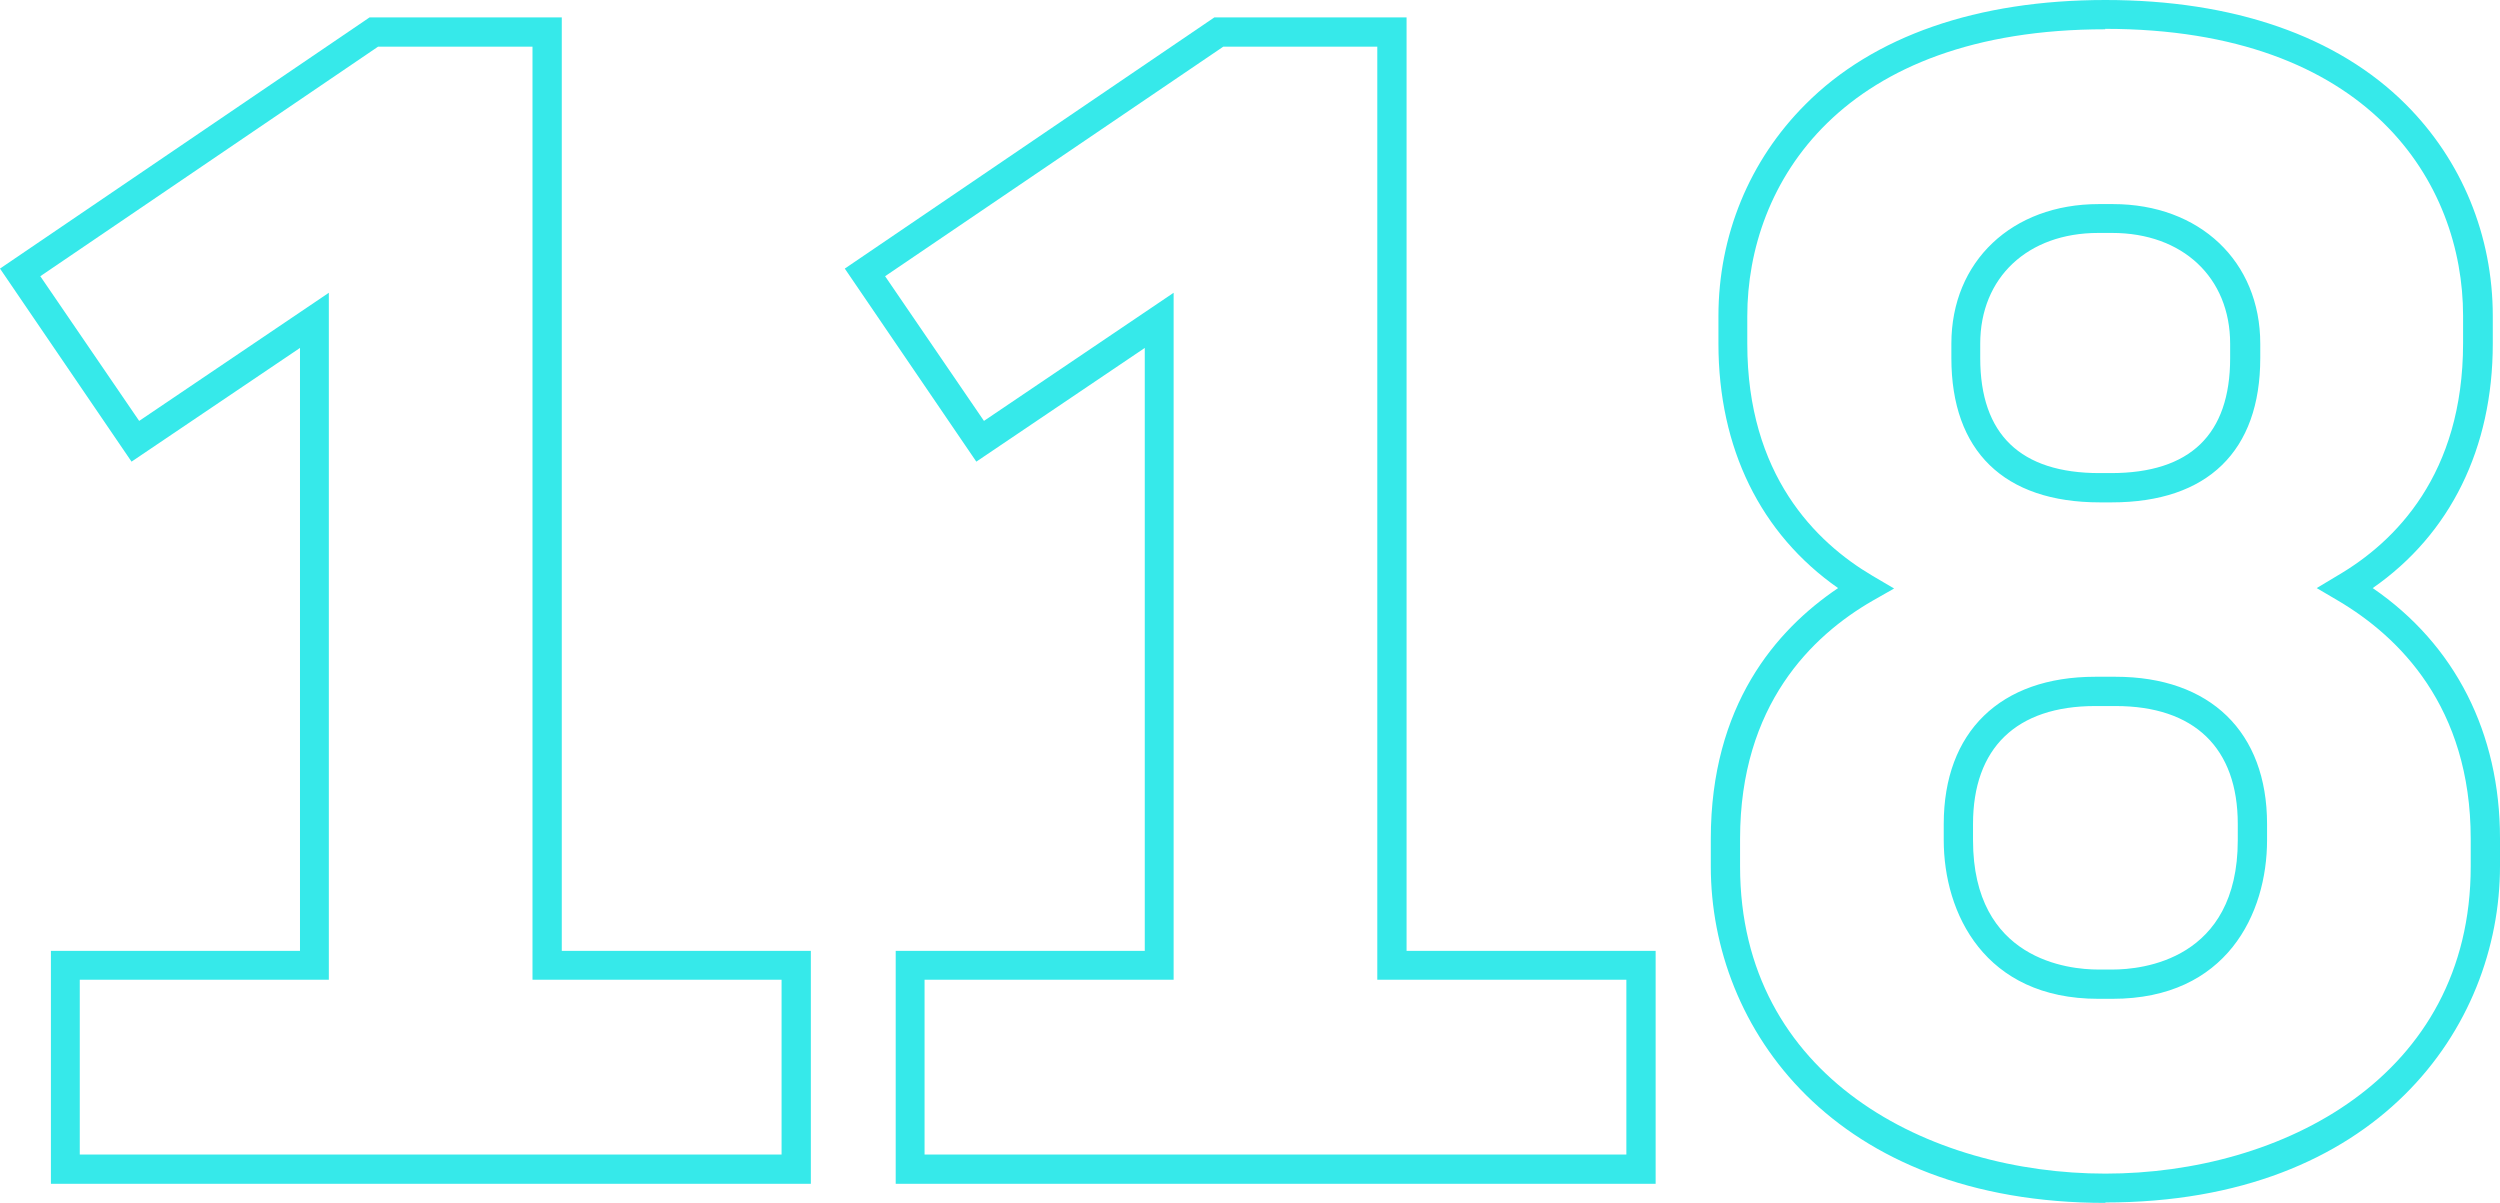
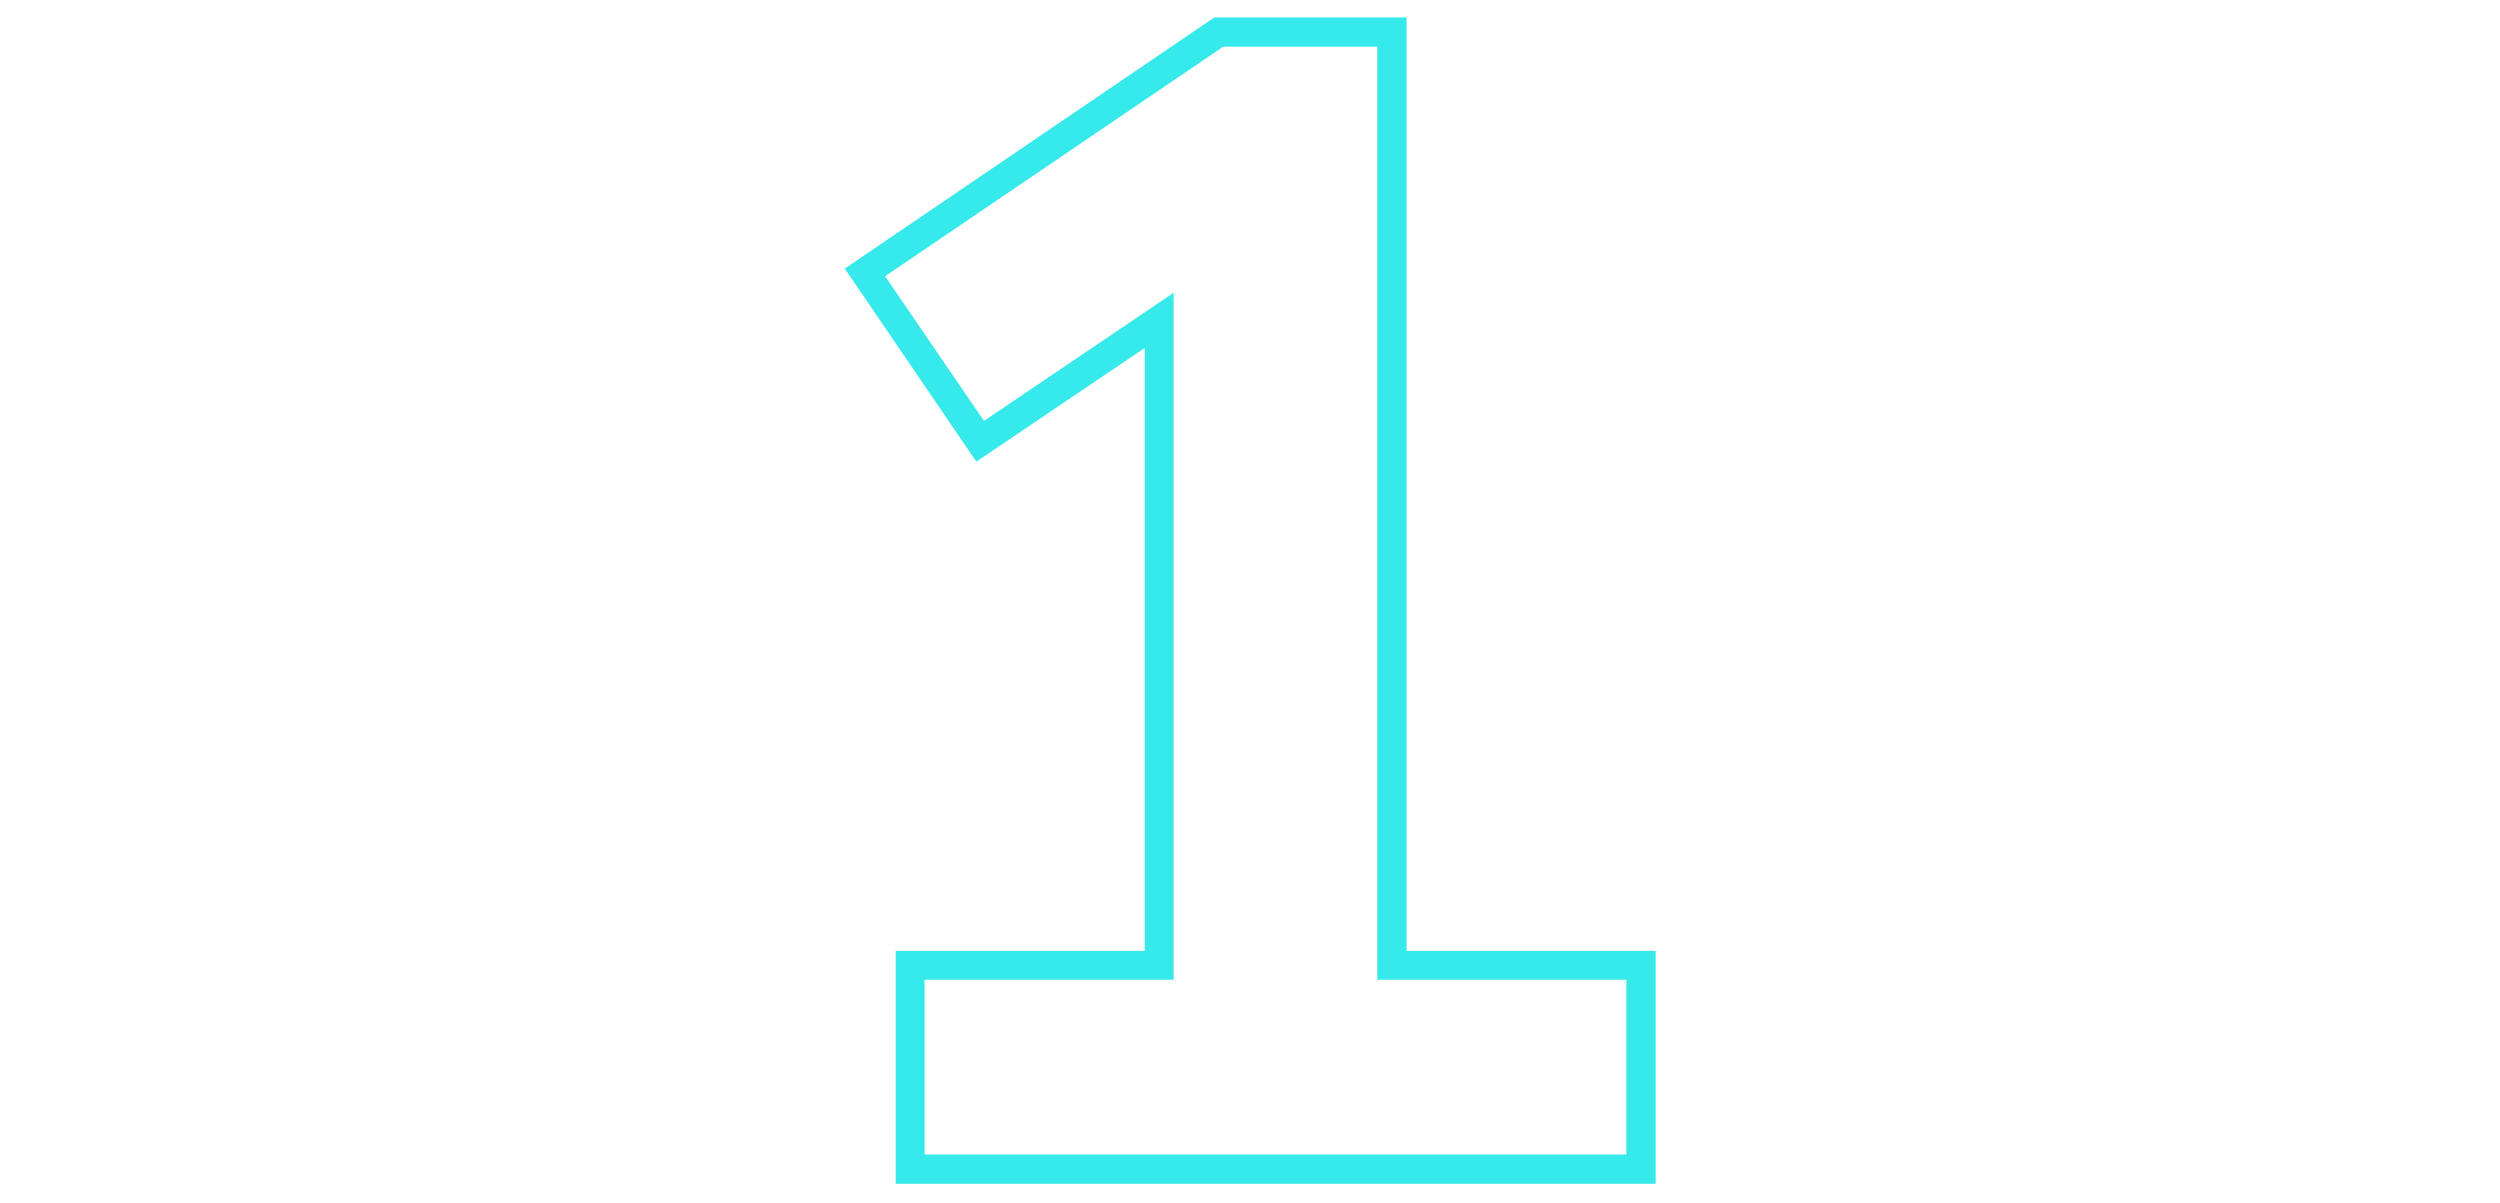
<svg xmlns="http://www.w3.org/2000/svg" id="Layer_1" version="1.1" viewBox="0 0 589.2 283.5">
  <defs>
    <style>
      .st0 {
        fill: #36e9ea;
      }
    </style>
  </defs>
-   <path class="st0" d="M191.1,279H12v-54.9h58.7V82l-39.7,26.8L0,63.3,87.1,4.1h45.3v220h58.7v54.9ZM18.8,272.1h165.4v-41.2h-58.7V11h-36.4L9.5,65.1l23.3,34.1,44.7-30.2v161.9H18.8v41.2Z" />
  <path class="st0" d="M390.2,279h-179.1v-54.9h58.7V82l-39.7,26.8-31-45.5L286.2,4.1h45.3v220h58.7v54.9ZM217.9,272.1h165.4v-41.2h-58.7V11h-36.3l-79.7,54.1,23.3,34.1,44.7-30.2v161.9h-58.7v41.2Z" />
-   <path class="st0" d="M496.2,283.5c-63.9,0-93-41.1-93-79.3v-6.5c0-31.4,15.3-49.2,30-59.1-18.3-12.8-28.2-33-28.2-57.6v-6.5c0-19,7.3-36.7,20.5-49.9C441.5,8.5,466,0,496.2,0s54.7,8.5,70.8,24.6c13.2,13.2,20.5,30.9,20.5,49.9v6.5c0,24.6-10,44.9-28.3,57.6,19.4,13.3,30,34.1,30,59v6.5c0,38.2-29.1,79.3-93,79.3ZM496.2,6.9c-62.3,0-84.4,36.4-84.4,67.6v6.5c0,30.9,16.1,46.8,29.5,54.7l5.1,3-5.1,2.9c-14.2,8.2-31.2,24.5-31.2,56.1v6.5c0,49.8,44.6,72.4,86.1,72.4s86.1-22.7,86.1-72.4v-6.5c0-31.2-17-47.7-31.2-56.1l-5.1-3,5-3c13.5-7.9,29.5-23.8,29.5-54.7v-6.5c0-31.2-22.1-67.6-84.4-67.6ZM497.9,235.4h-3.4c-26.8,0-36.4-20.2-36.4-37.4v-3.8c0-21.7,13.3-34.7,35.7-34.7h4.8c22.3,0,35.7,13,35.7,34.7v3.8c0,17.3-9.5,37.4-36.4,37.4ZM493.8,166.4c-18.6,0-28.8,9.9-28.8,27.8v3.8c0,28.3,22.6,30.5,29.5,30.5h3.4c6.9,0,29.5-2.2,29.5-30.5v-3.8c0-17.9-10.2-27.8-28.8-27.8h-4.8ZM497.6,118.4h-2.7c-22.6,0-35-12.1-35-34v-3.4c0-19.4,14.3-32.9,34.7-32.9h3.4c20.4,0,34.7,13.5,34.7,32.9v3.4c0,21.9-12.4,34-35,34ZM494.5,54.9c-16.6,0-27.8,10.5-27.8,26.1v3.4c0,18,9.5,27.1,28.1,27.1h2.7c18.7,0,28.1-9.1,28.1-27.1v-3.4c0-15.6-11.2-26.1-27.8-26.1h-3.4Z" />
</svg>